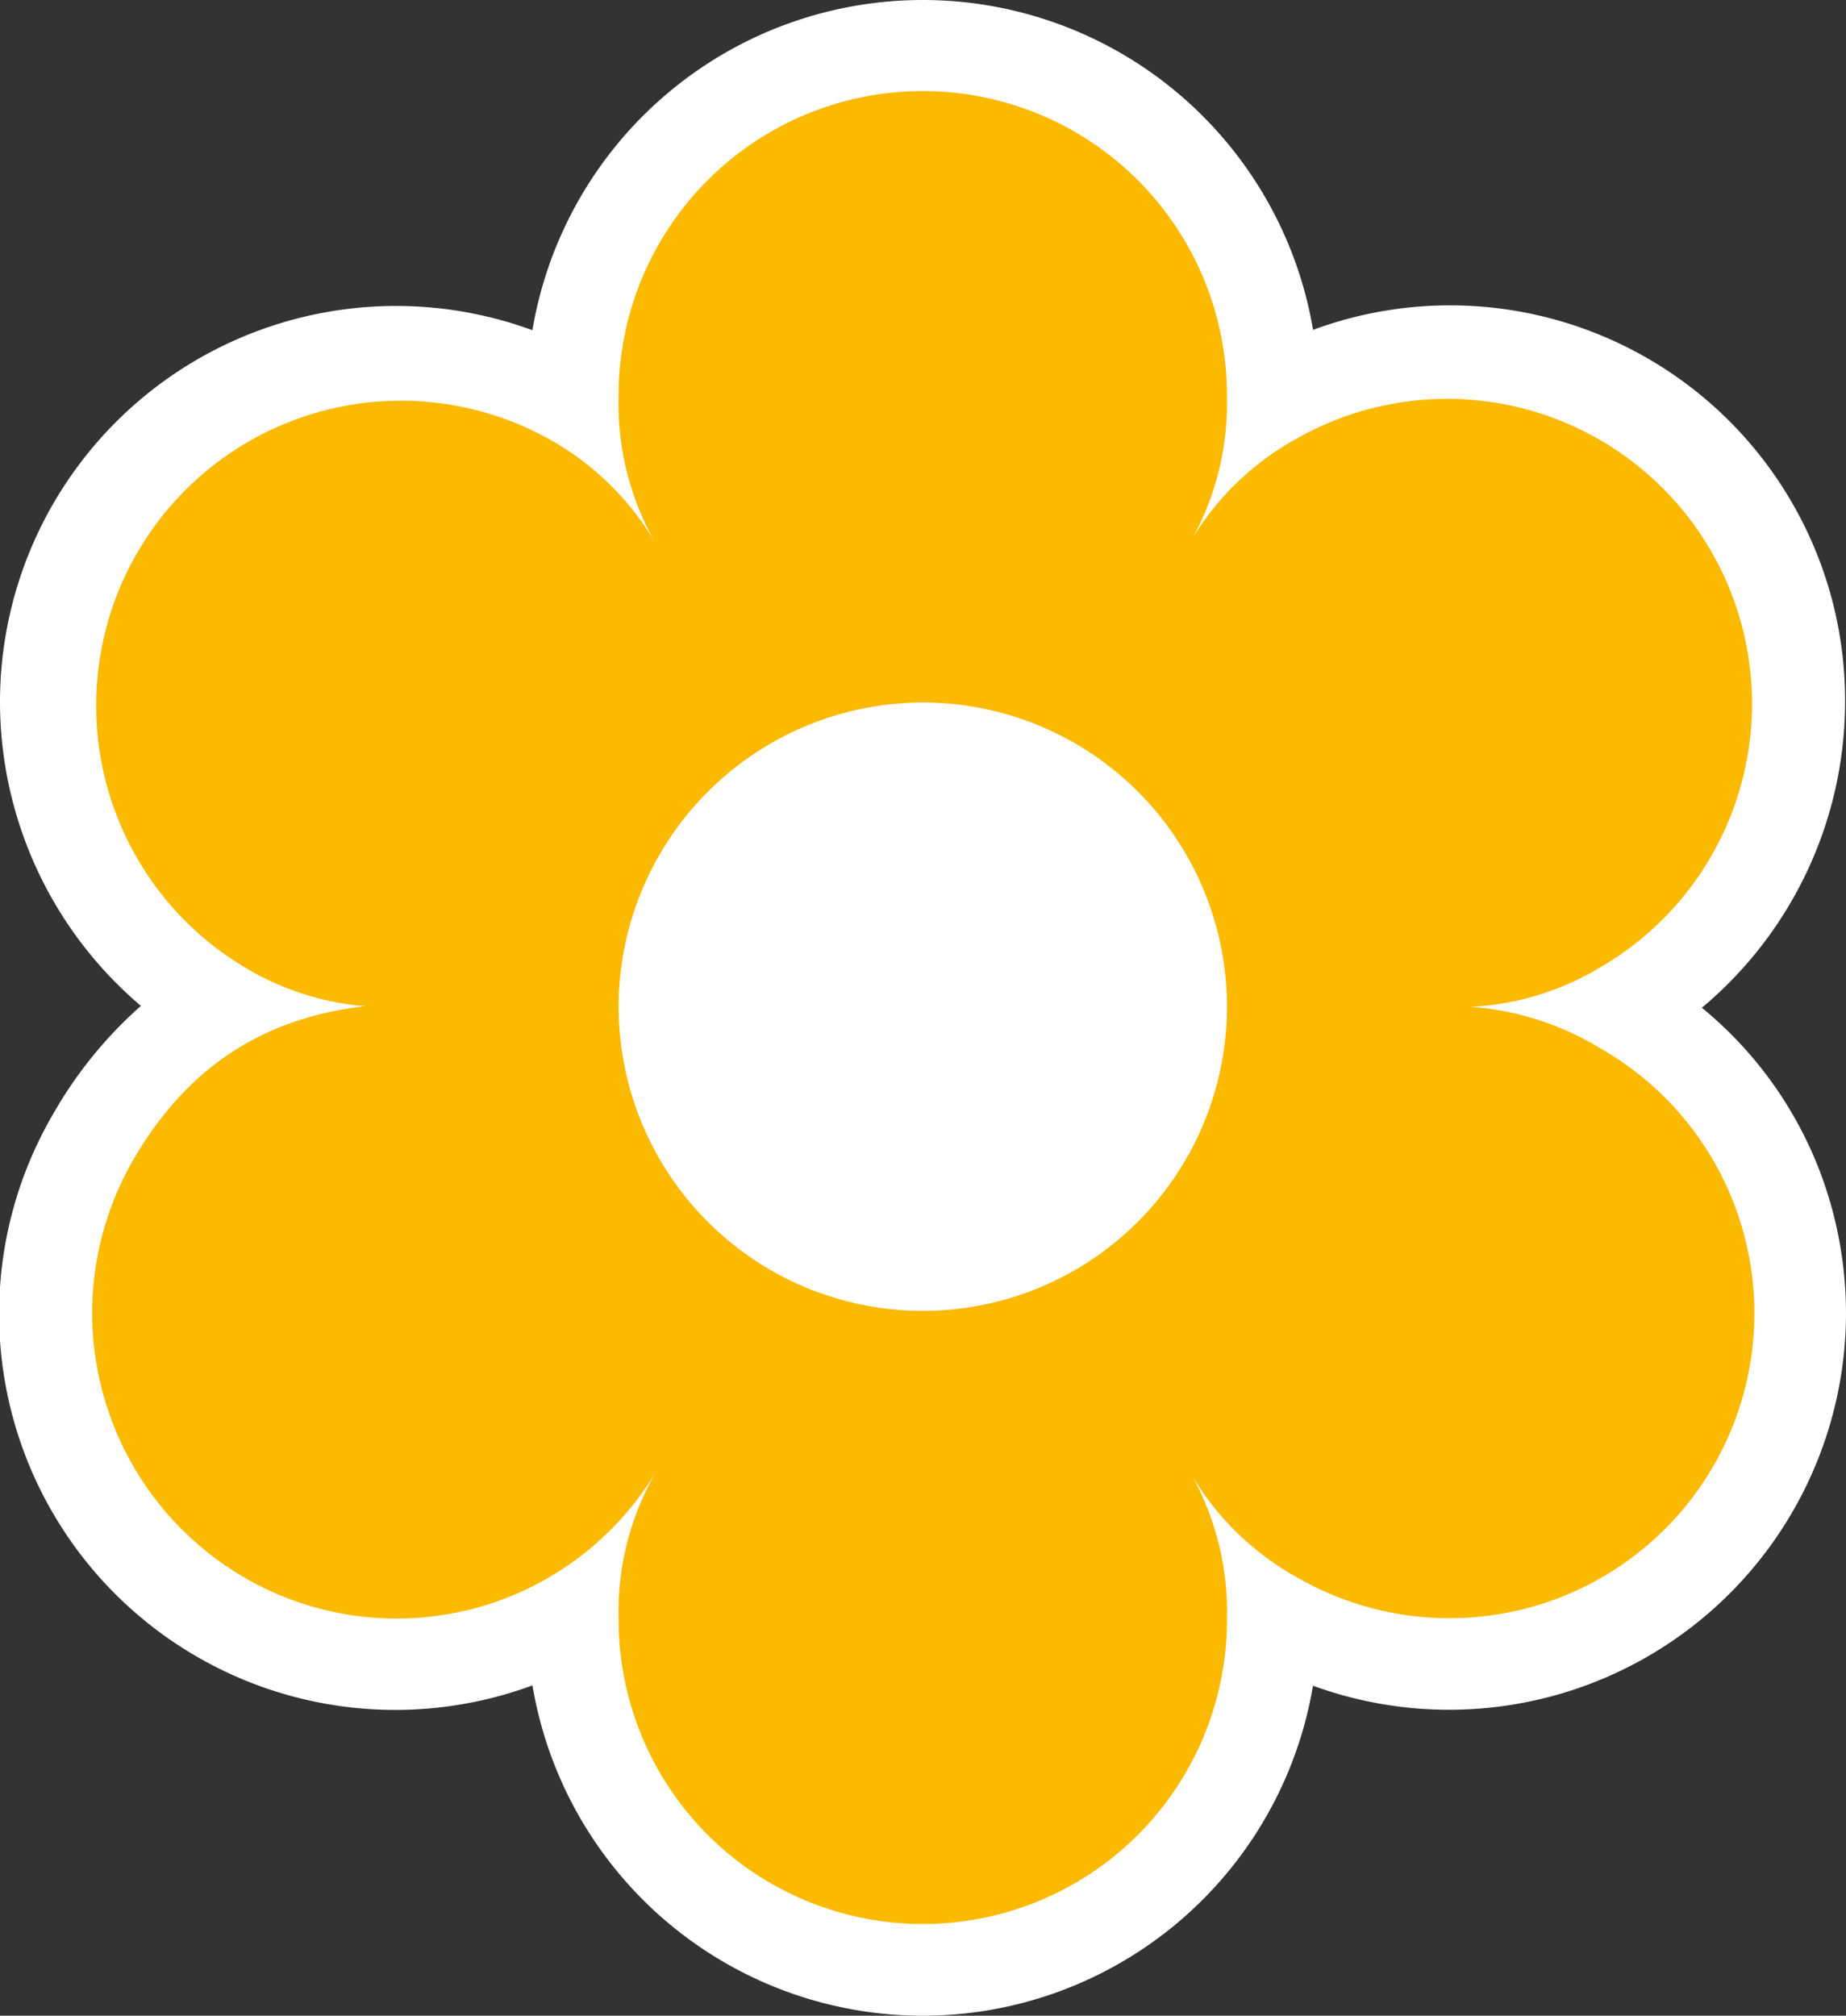
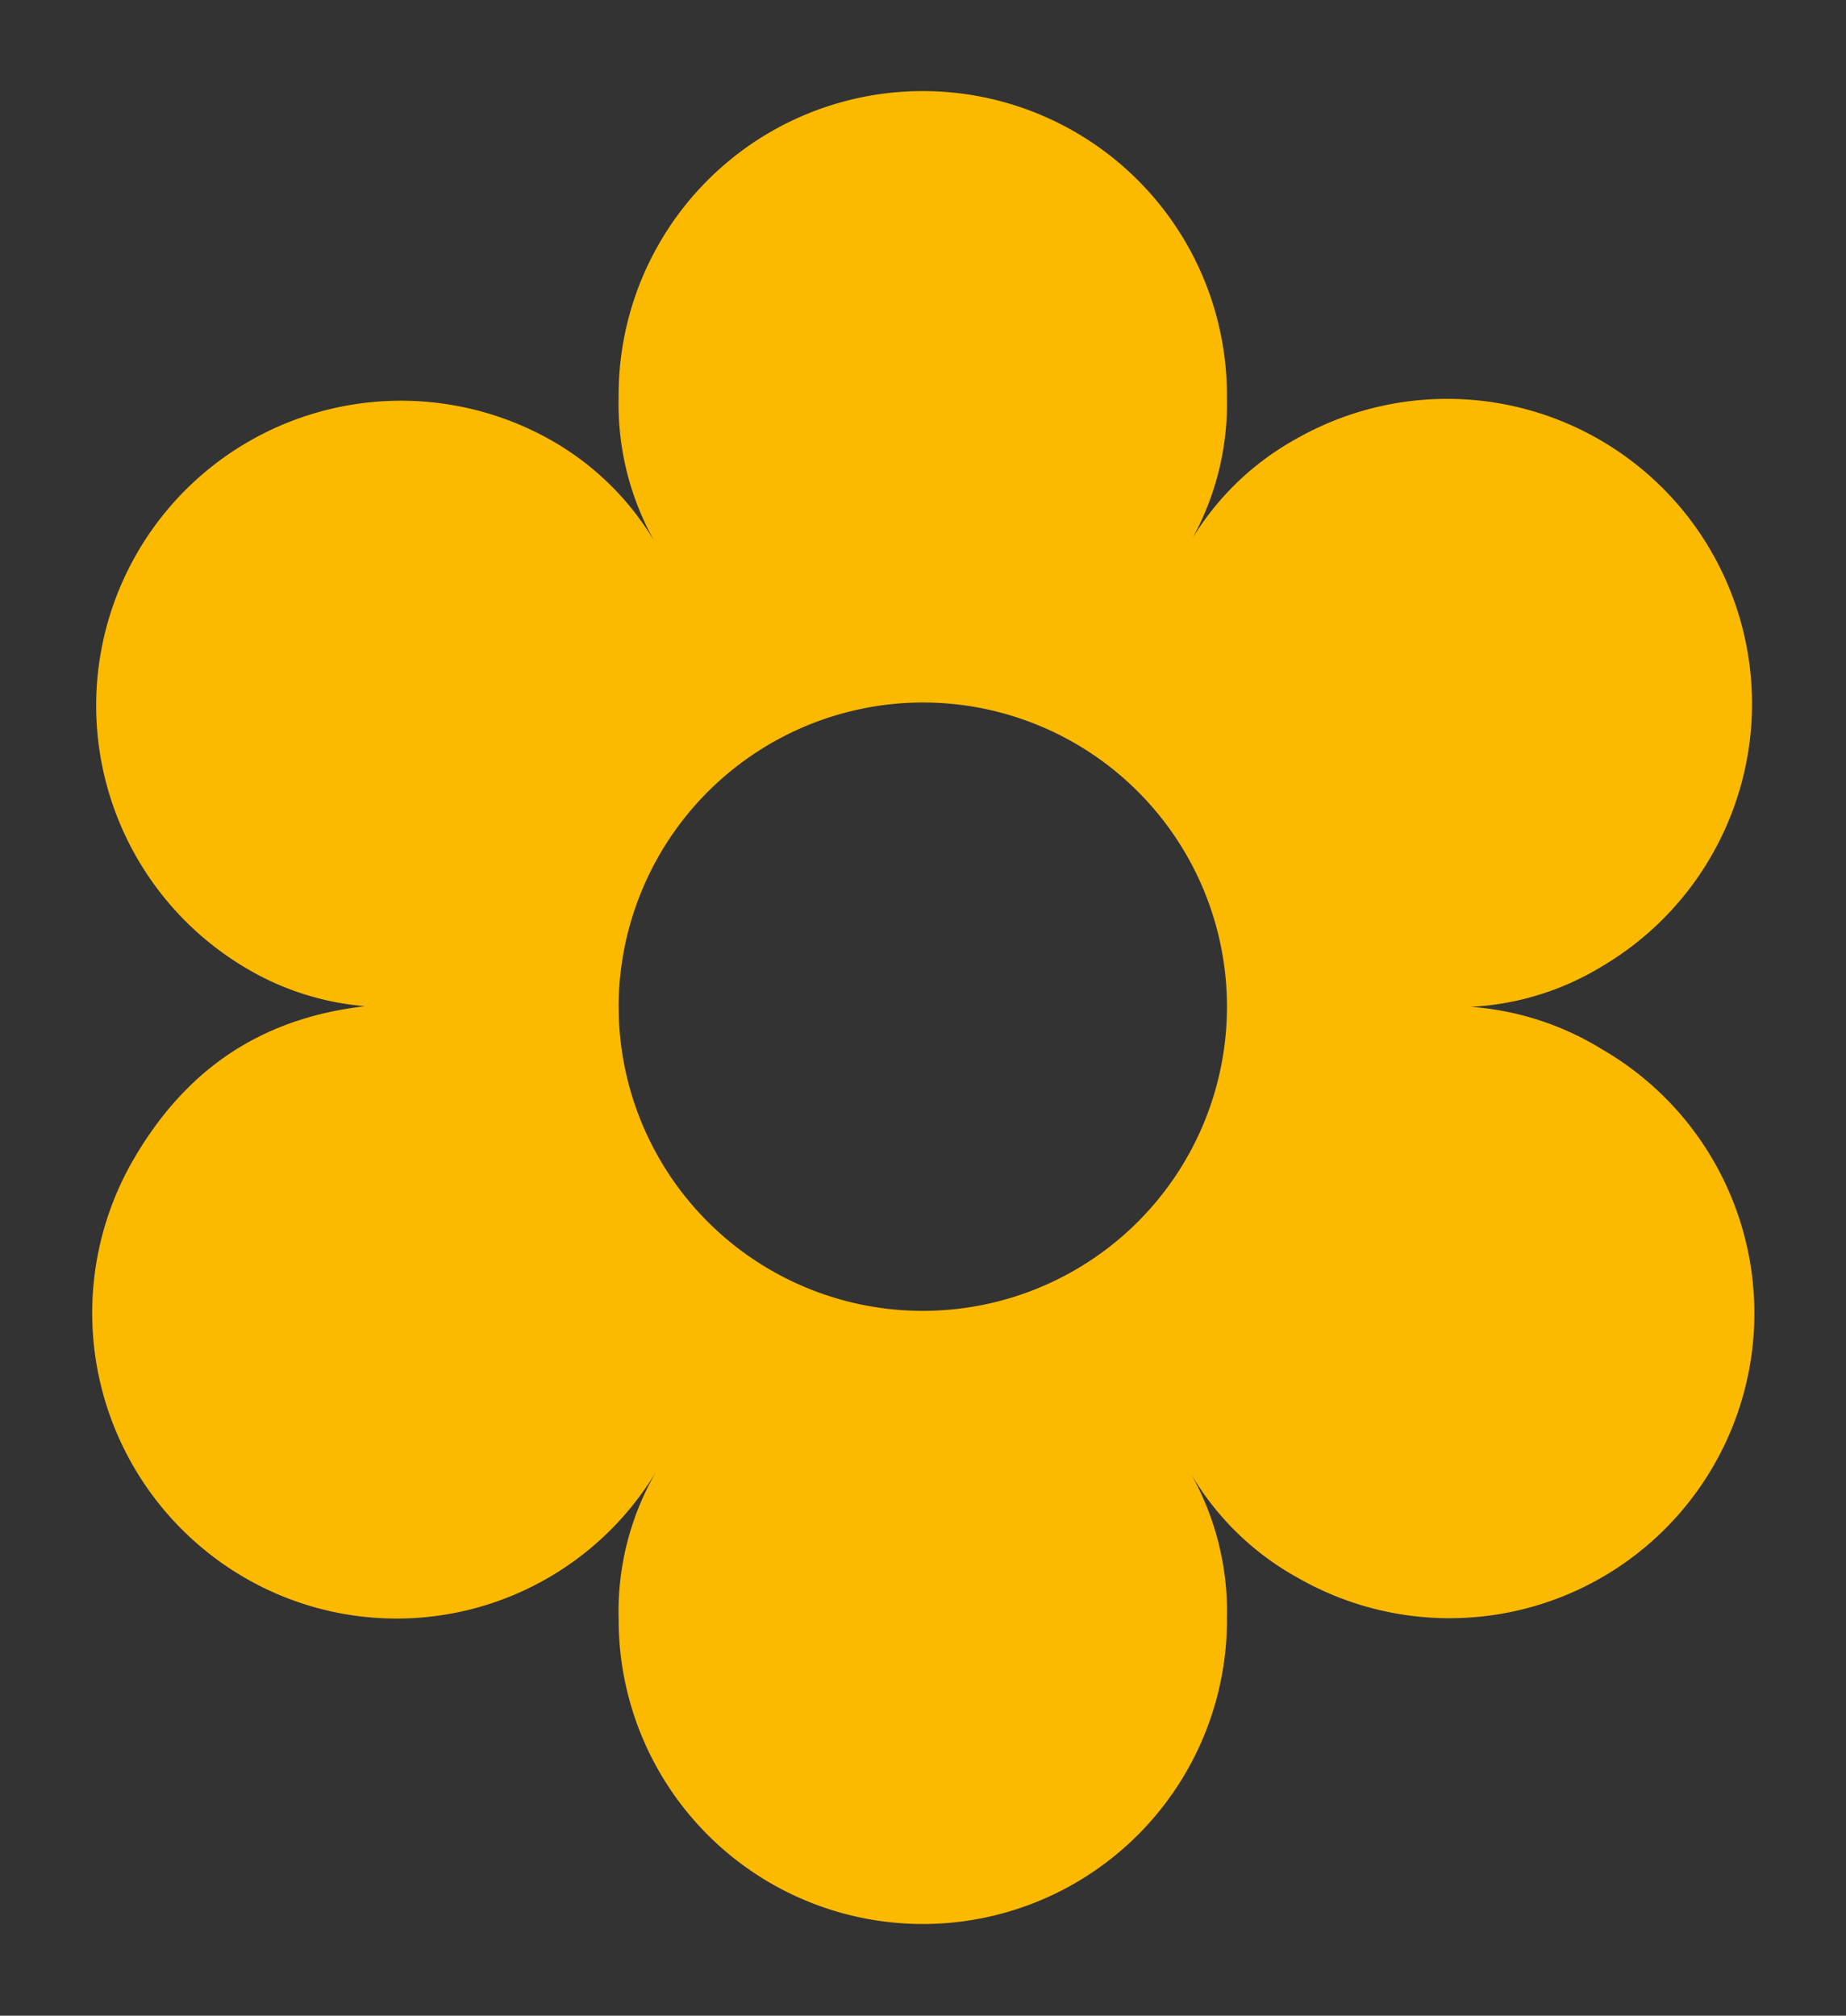
<svg xmlns="http://www.w3.org/2000/svg" width="146.542" height="160" viewBox="0 0 146.542 160">
  <rect x="0" y="0" width="146.542" height="160" fill="#333333" stroke="none" />
  <defs>
    <clipPath id="clip-path">
      <rect id="Rettangolo_1812" data-name="Rettangolo 1812" width="146.542" height="160" transform="translate(0)" fill="#ffeee2" />
    </clipPath>
  </defs>
  <g id="Raggruppa_2158" data-name="Raggruppa 2158" transform="translate(0)" clip-path="url(#clip-path)">
-     <path id="Tracciato_43555" data-name="Tracciato 43555" d="M42.264,26.21A31.437,31.437,0,0,0,0,55.724a31.676,31.676,0,0,0,11.185,24.12,33.678,33.678,0,0,0-6.977,8.6A31.446,31.446,0,0,0,42.269,133.78a31.415,31.415,0,0,0,61.961.027,31.513,31.513,0,0,0,42.312-29.548,31.841,31.841,0,0,0-1.092-8.244A31.155,31.155,0,0,0,135.1,79.992,31.71,31.71,0,0,0,146.47,55.7a31.366,31.366,0,0,0-42.235-29.518,31.423,31.423,0,0,0-61.97.026" transform="translate(0)" fill="#fff" />
    <path id="Tracciato_43556" data-name="Tracciato 43556" d="M59.626,138.951a22.147,22.147,0,0,1,3.045-11.718,24.032,24.032,0,0,1-32.756,8.515,24.294,24.294,0,0,1-8.844-33.106C25.108,95.662,30.932,91.39,39.5,90.4a21.993,21.993,0,0,1-9.58-3.1A24.2,24.2,0,0,1,54.047,45.351a22.389,22.389,0,0,1,8.432,8.163,22.254,22.254,0,0,1-2.852-11.453,24.145,24.145,0,1,1,48.289,0A22.214,22.214,0,0,1,105.2,53.226a22.208,22.208,0,0,1,8.288-7.9A24.2,24.2,0,0,1,137.6,87.291a22.09,22.09,0,0,1-10.316,3.16,22.977,22.977,0,0,1,10.383,3.355A24.2,24.2,0,0,1,113.5,135.748a22.28,22.28,0,0,1-8.408-8.178,22.333,22.333,0,0,1,2.827,11.382,24.145,24.145,0,1,1-48.289,0m0-48.45A24.145,24.145,0,1,0,83.784,66.293,24.188,24.188,0,0,0,59.626,90.5" transform="translate(-10.519 -10.531)" fill="#fbb900" />
  </g>
</svg>